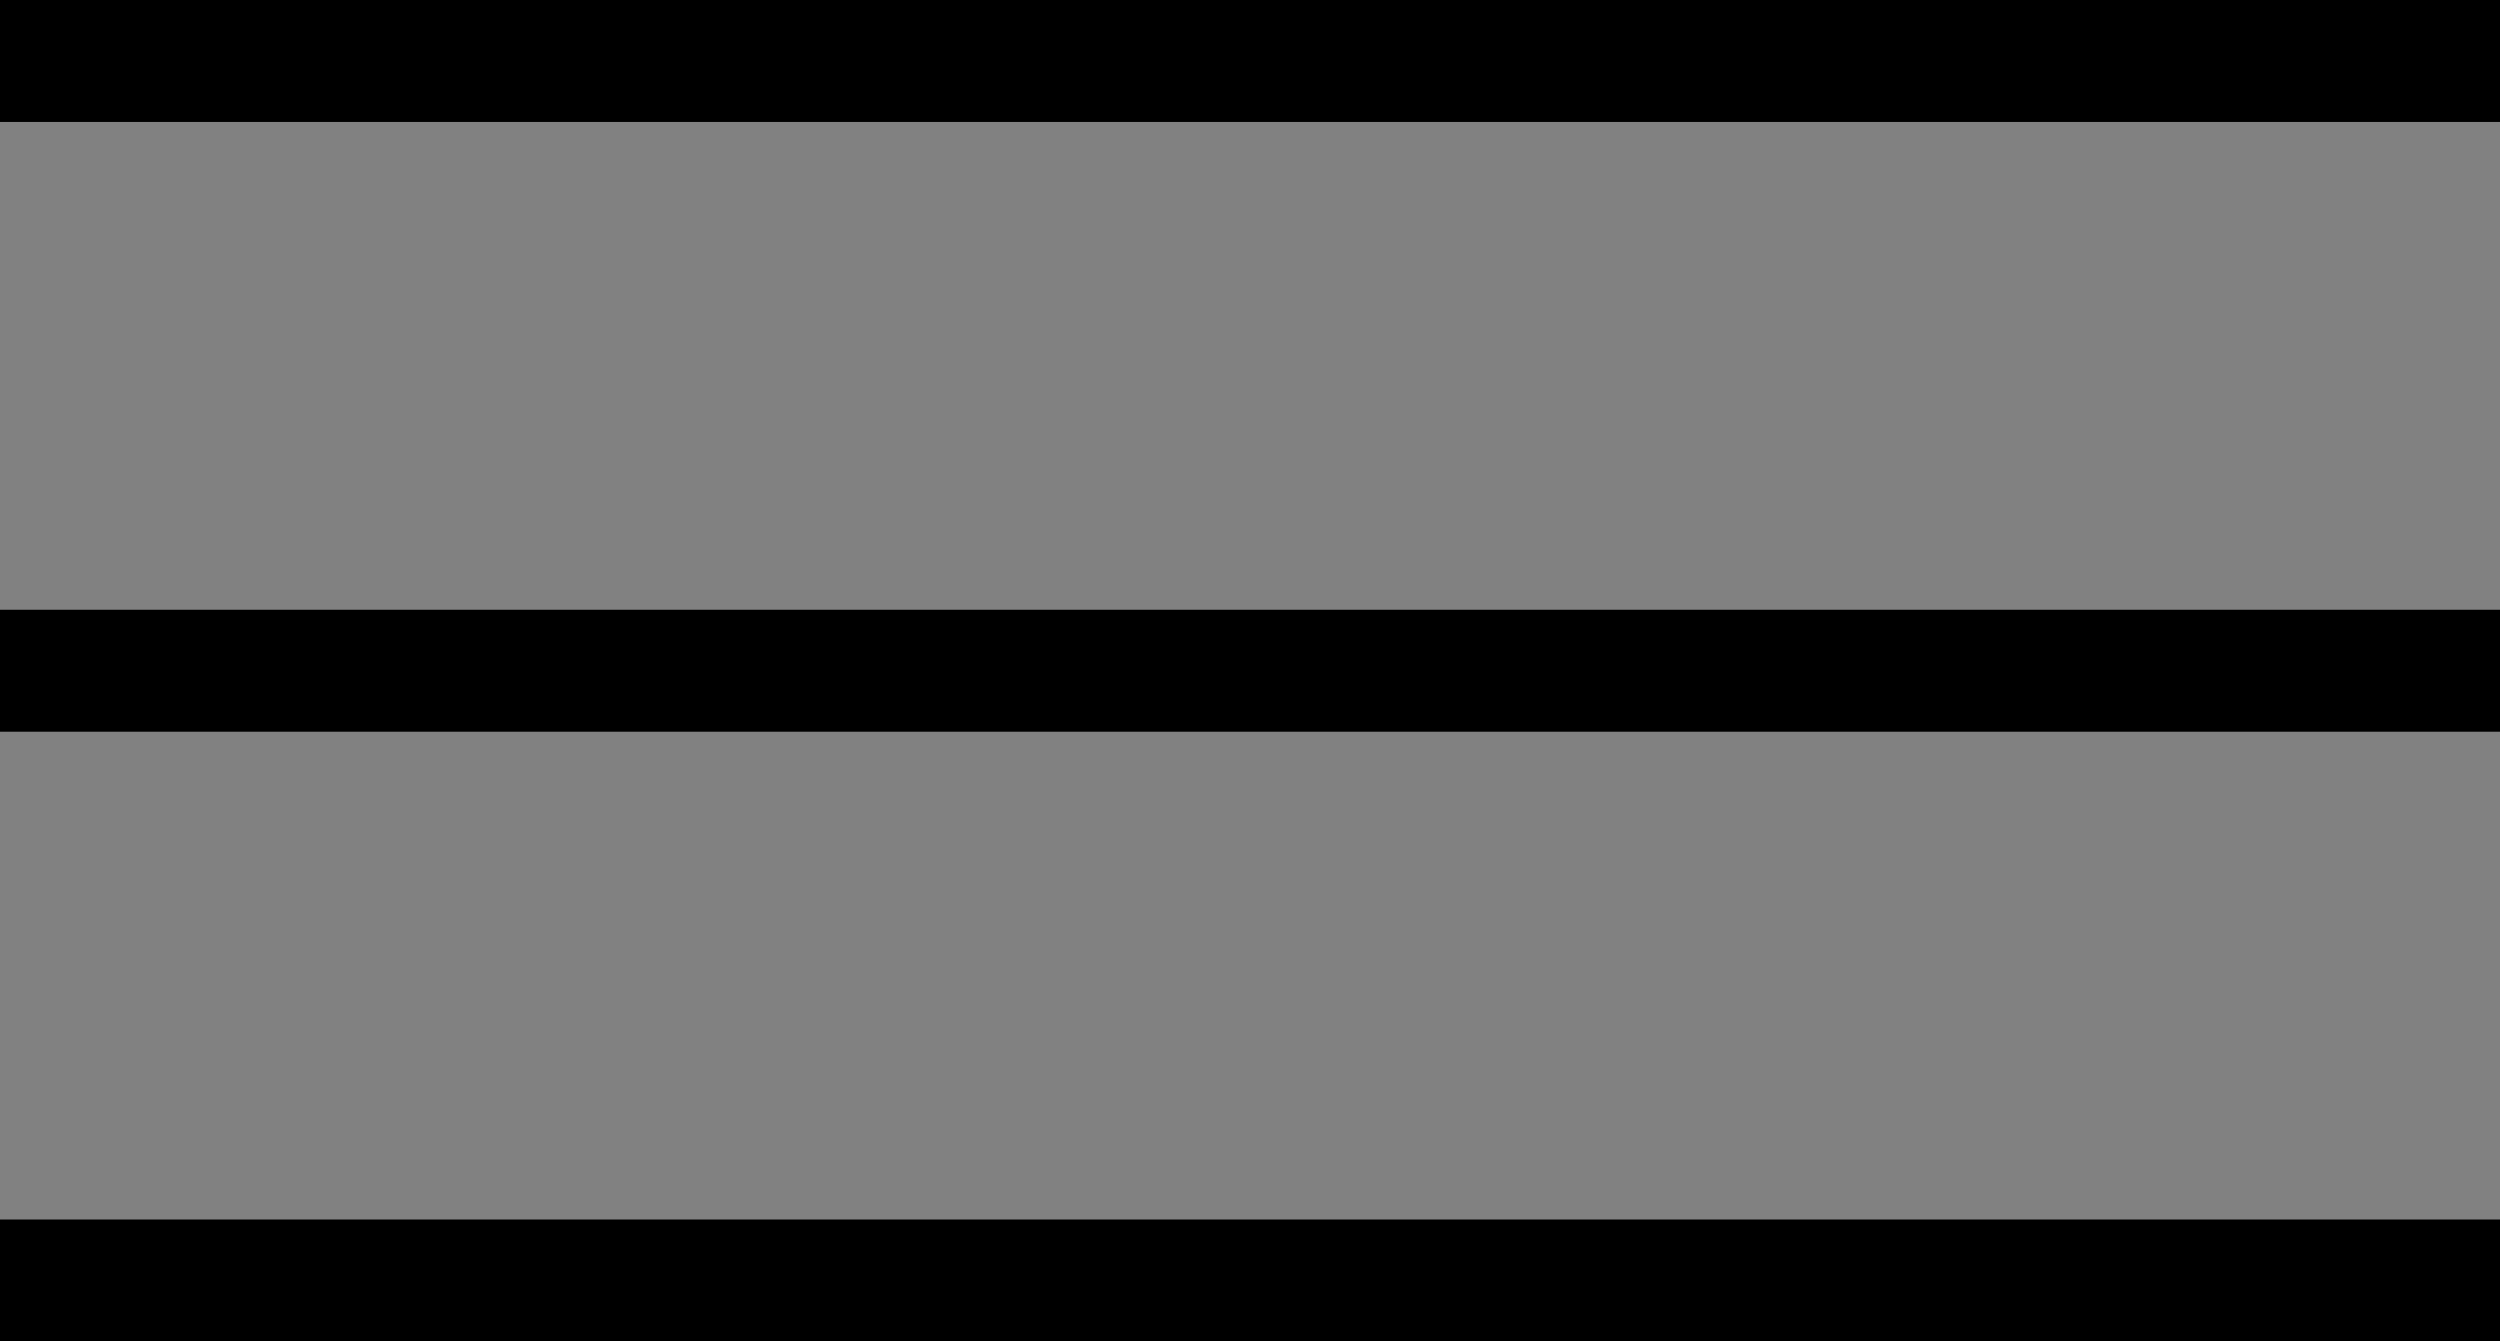
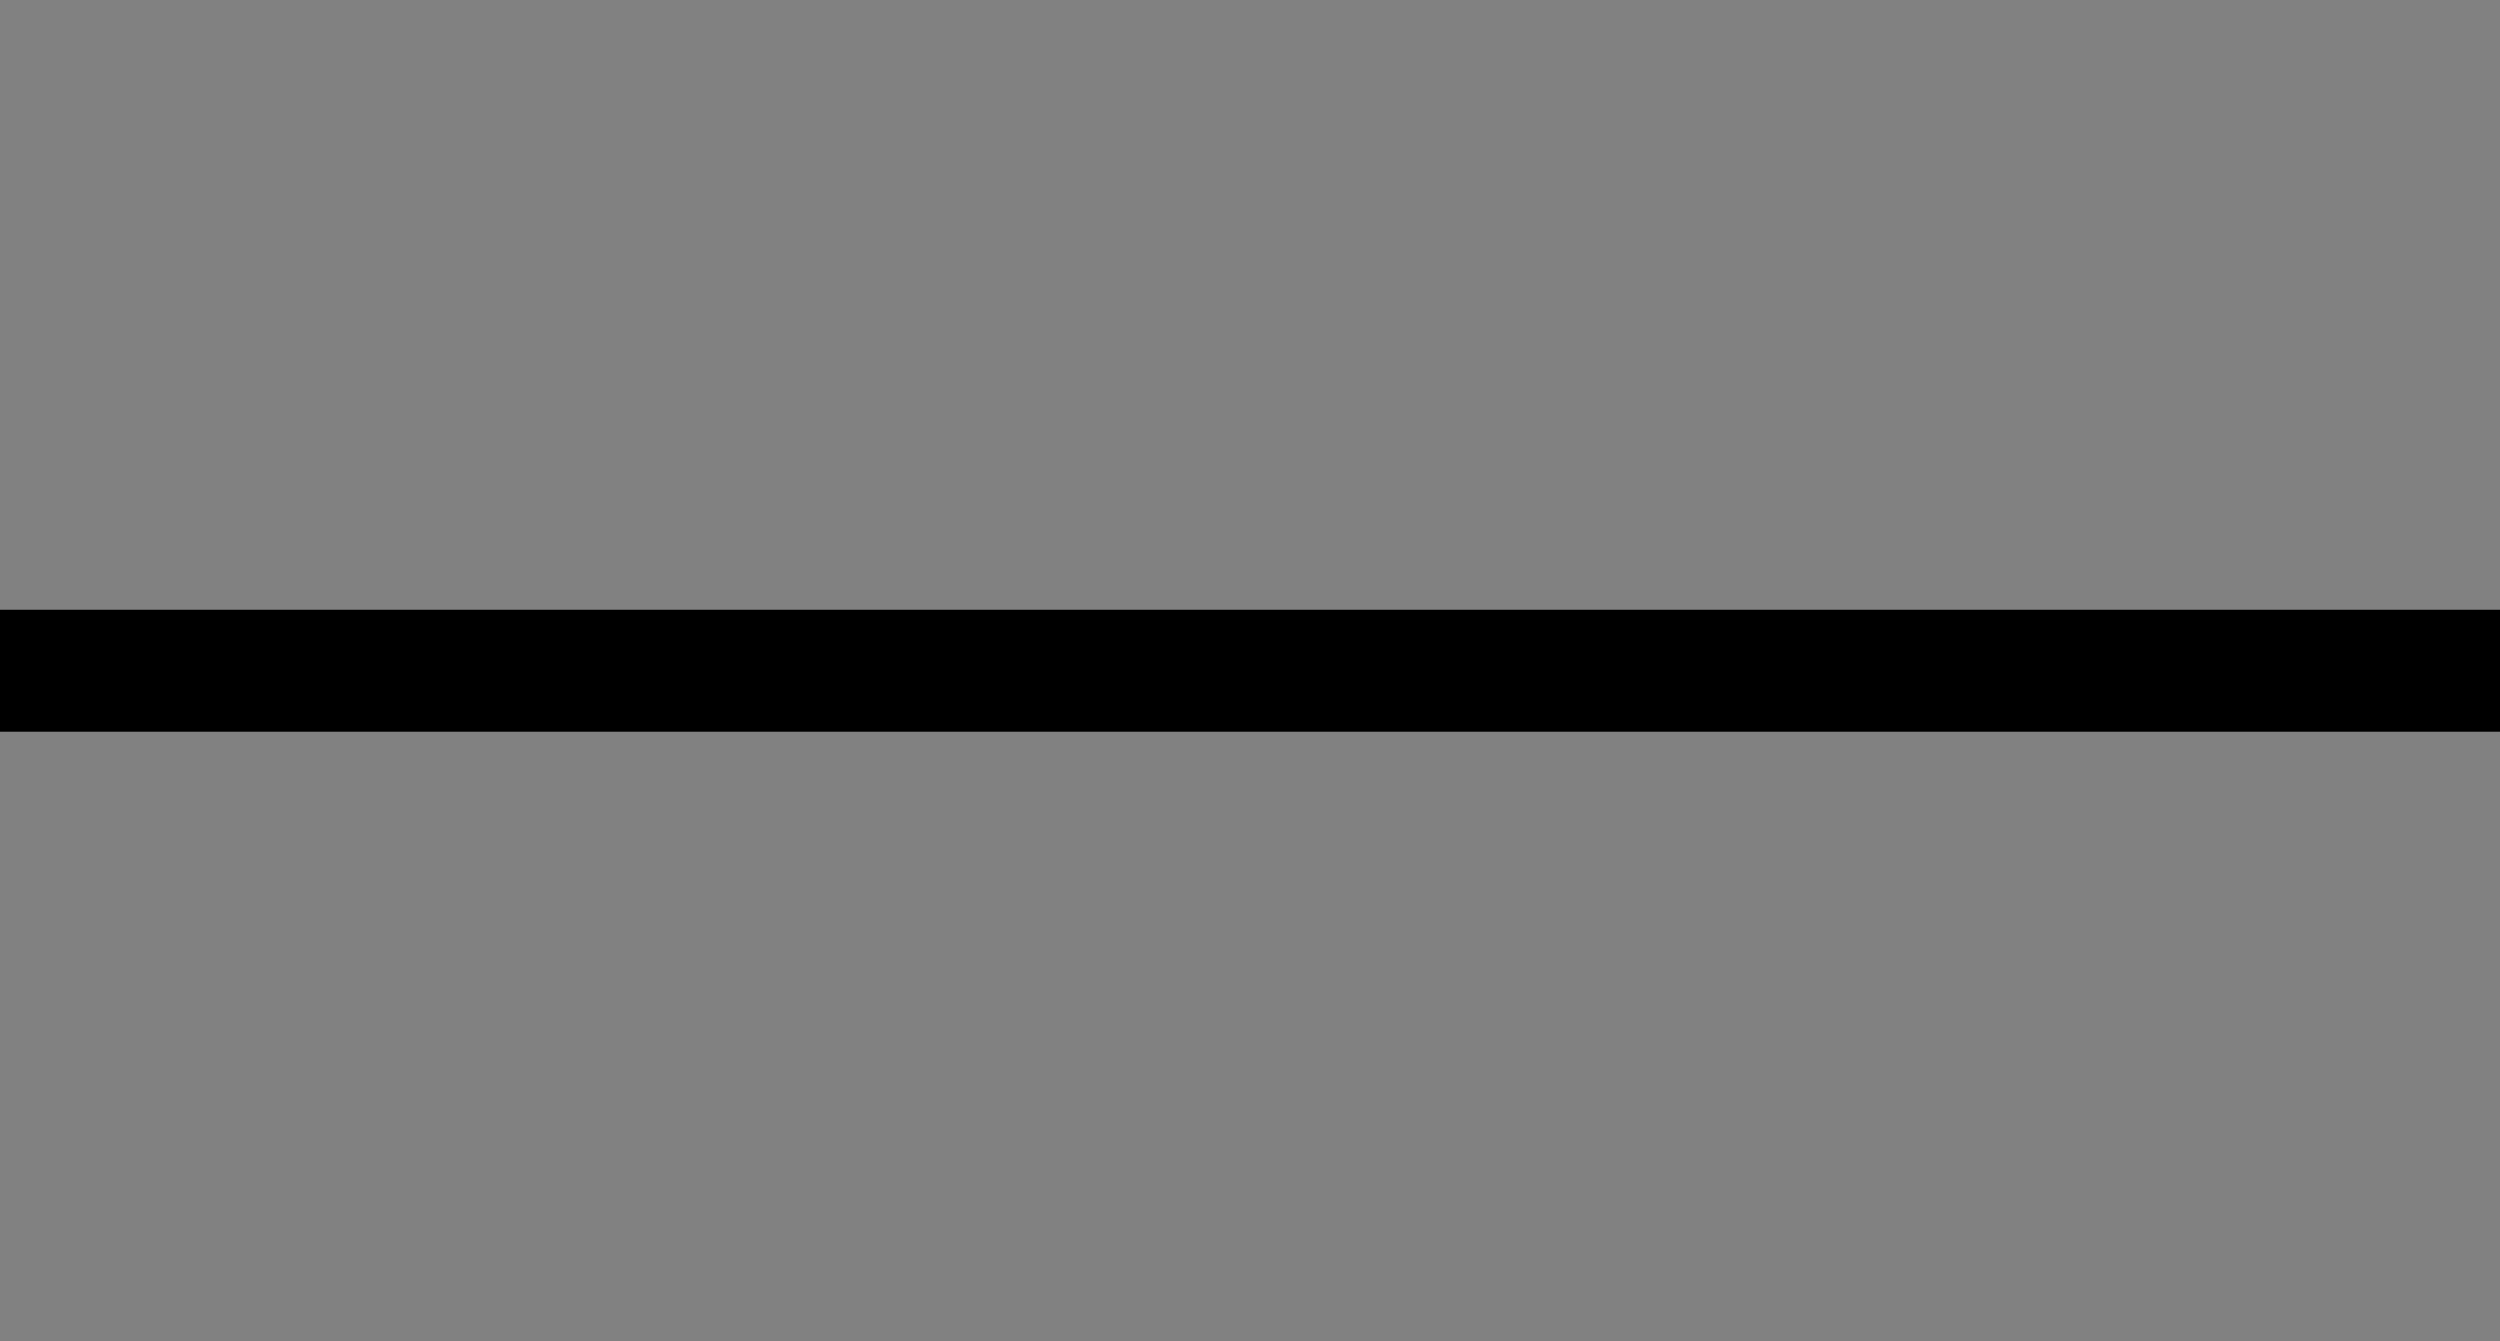
<svg xmlns="http://www.w3.org/2000/svg" width="41px" height="22px" version="1.1" xml:space="preserve" style="fill-rule:evenodd;clip-rule:evenodd;stroke-linejoin:round;stroke-miterlimit:1.414;">
  <rect width="100%" height="100%" fill="#808080" stroke="none" />
  <g>
    <g id="=">
      <rect id="Rectangle-50" x="0" y="0" width="41" height="22" style="fill:white;fill-opacity:0.008;" />
-       <rect id="Rectangle-6" x="0" y="0" width="41" height="2" style="fill:black;" />
      <rect id="Rectangle-7" x="0" y="10" width="41" height="2" style="fill:black;" />
-       <rect id="Rectangle-8" x="0" y="20" width="41" height="2" style="fill:black;" />
    </g>
  </g>
</svg>